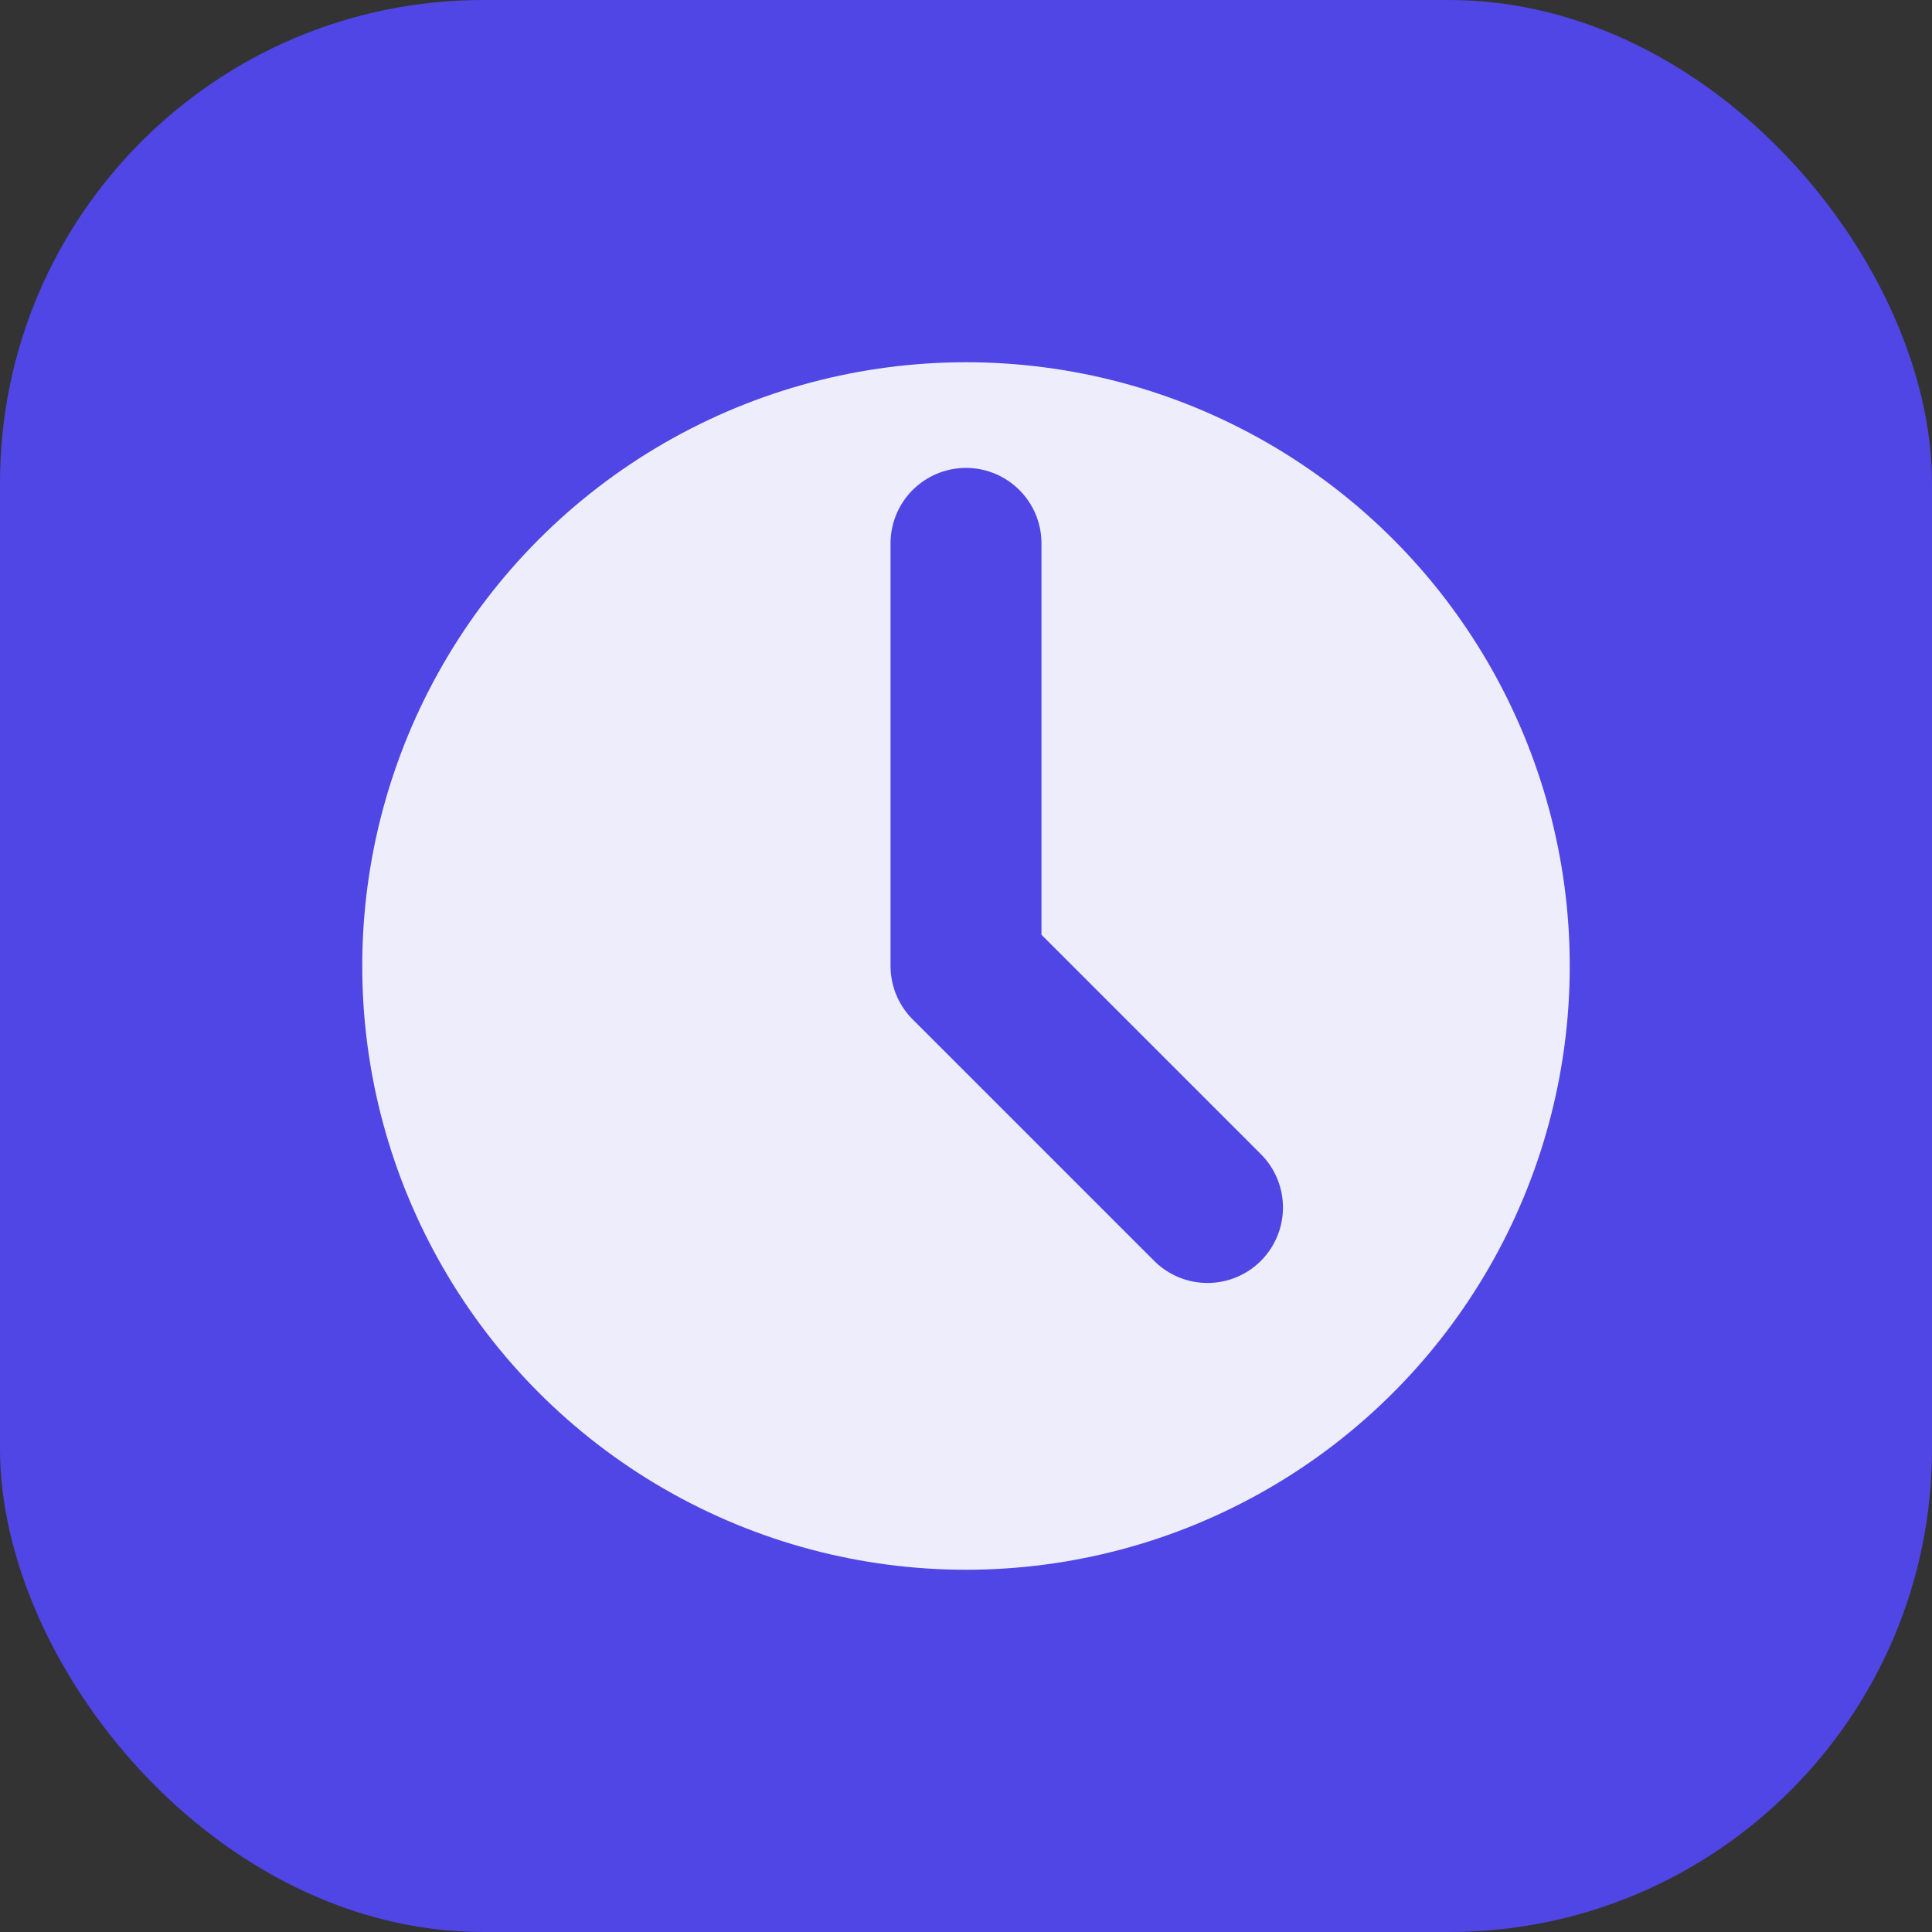
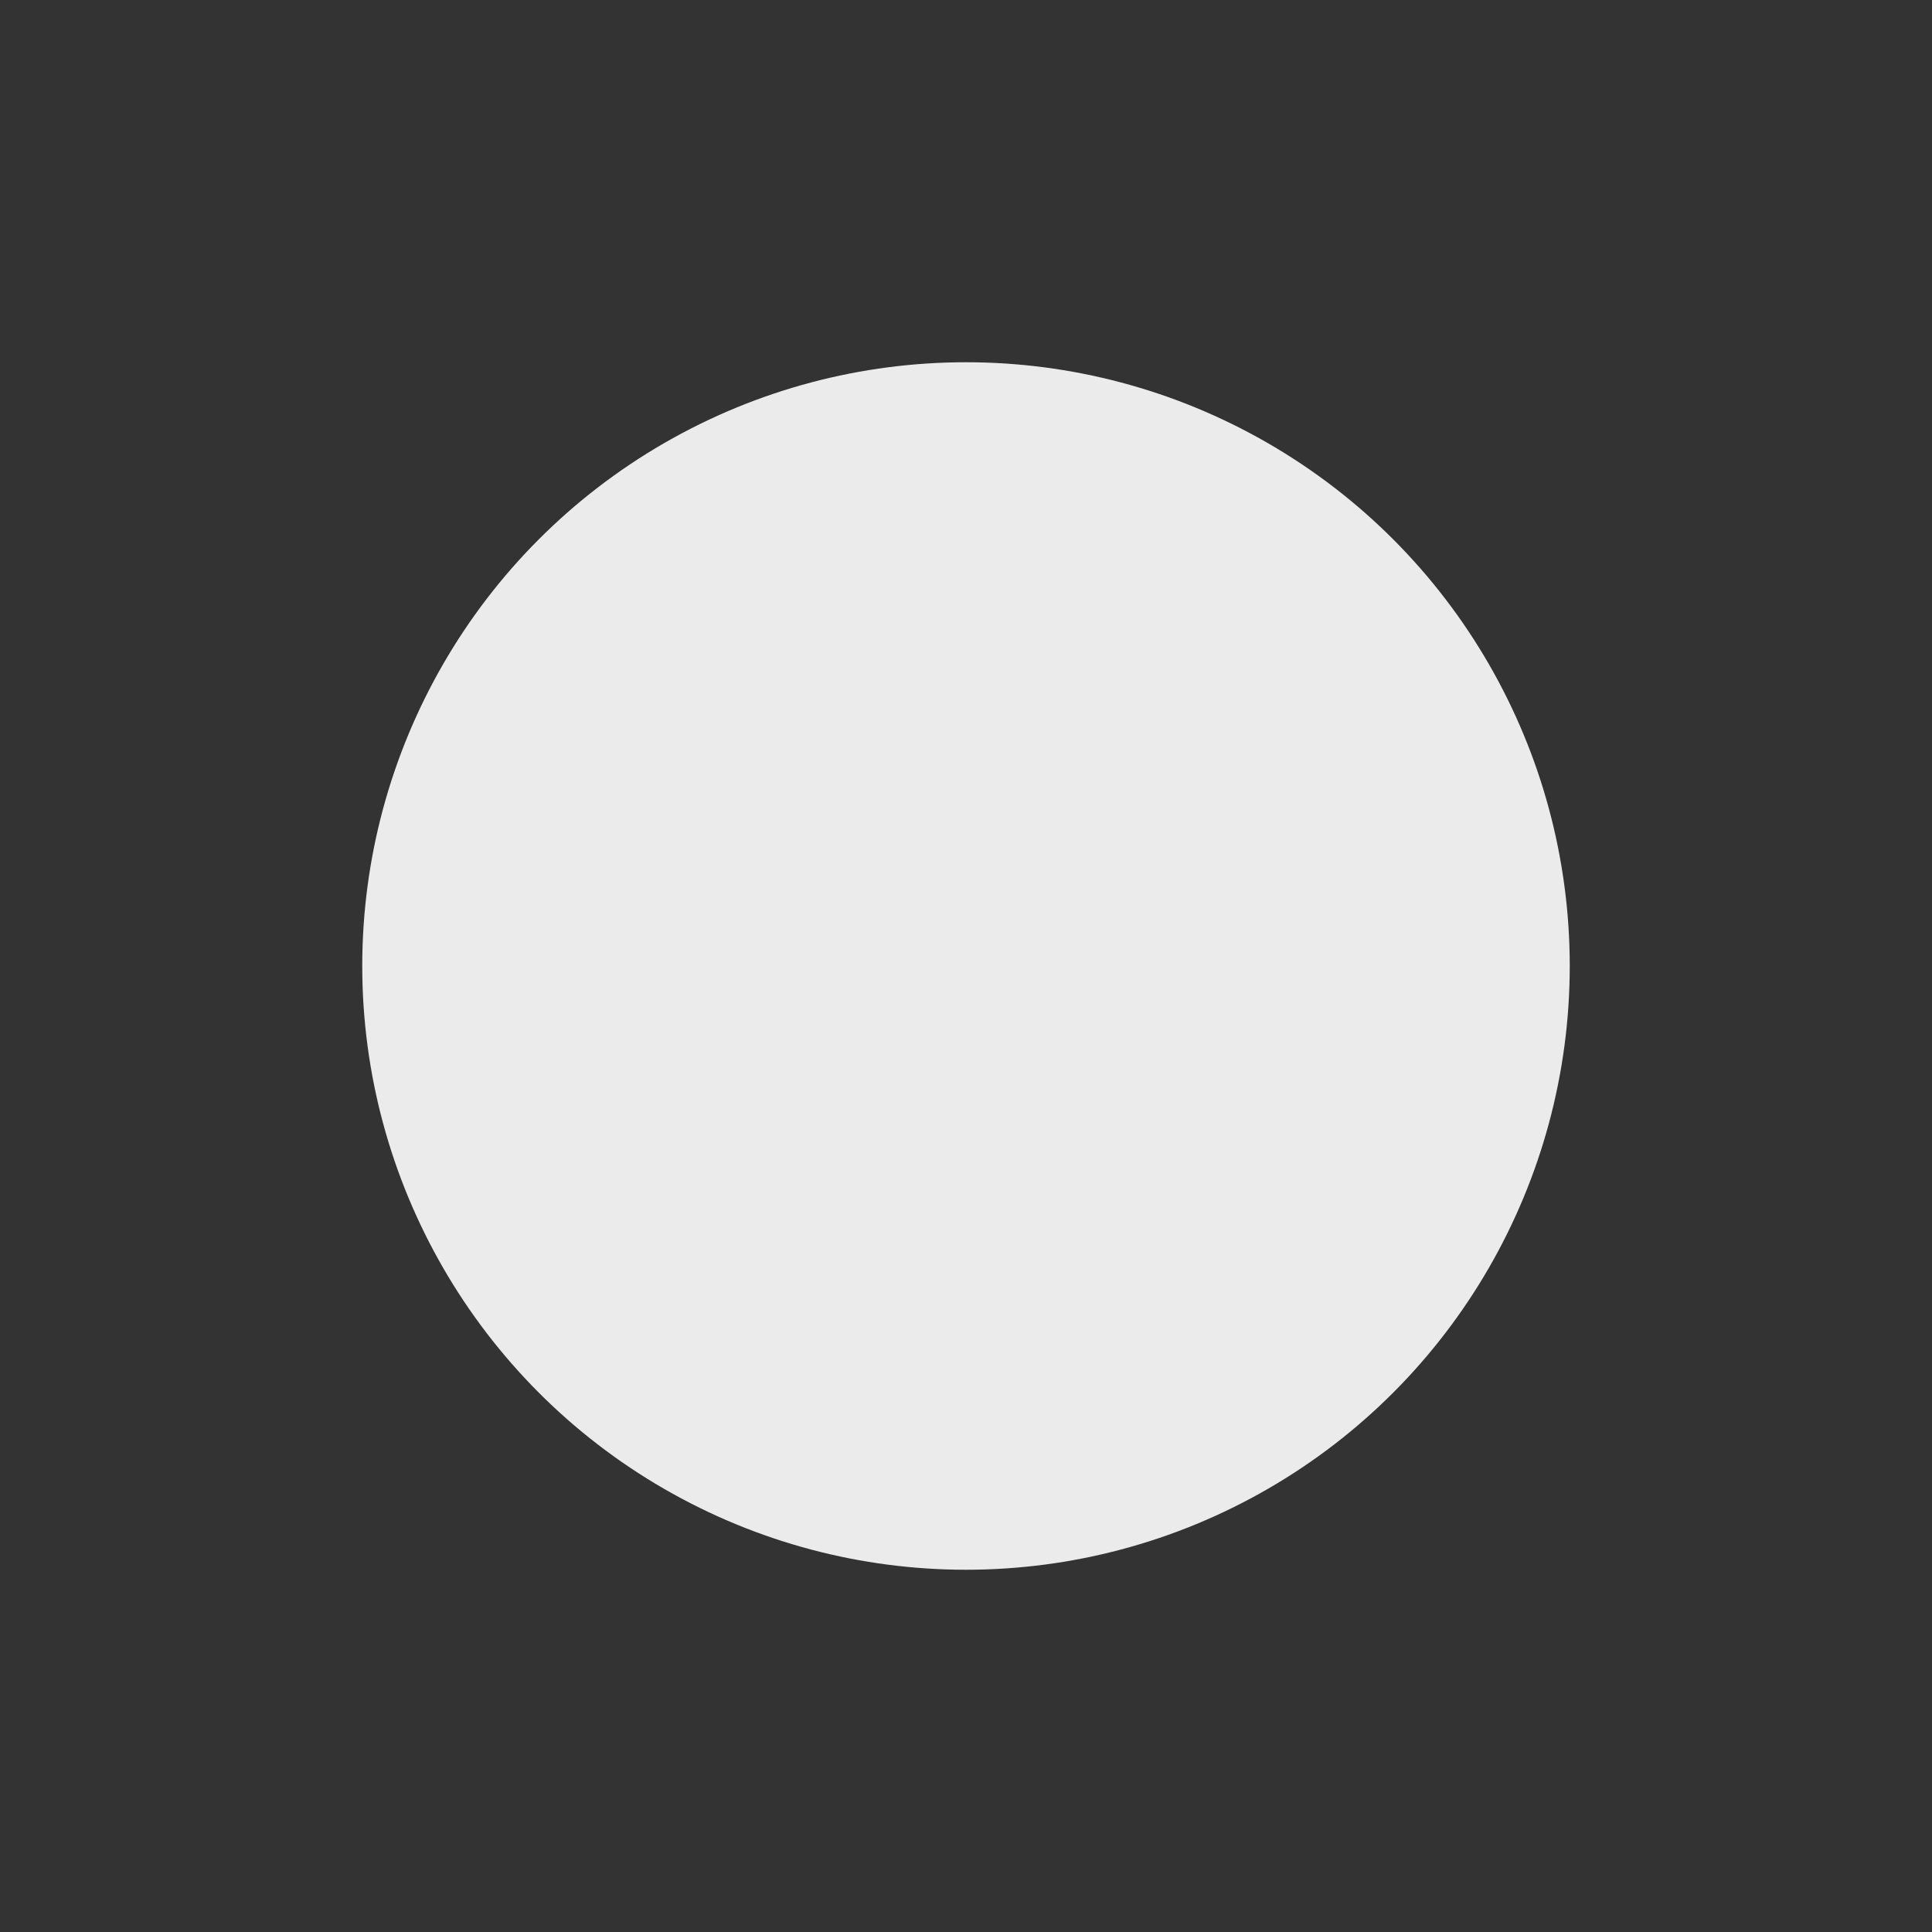
<svg xmlns="http://www.w3.org/2000/svg" width="32" height="32" viewBox="0 0 32 32" fill="none">
  <rect x="0" y="0" width="32" height="32" fill="#333333" stroke="none" />
-   <rect width="32" height="32" rx="8" fill="#4F46E5" />
  <circle cx="16" cy="16" r="10" fill="white" fill-opacity="0.9" />
-   <path d="M16 9V16L20 20" stroke="#4F46E5" stroke-width="2.5" stroke-linecap="round" stroke-linejoin="round" />
</svg>